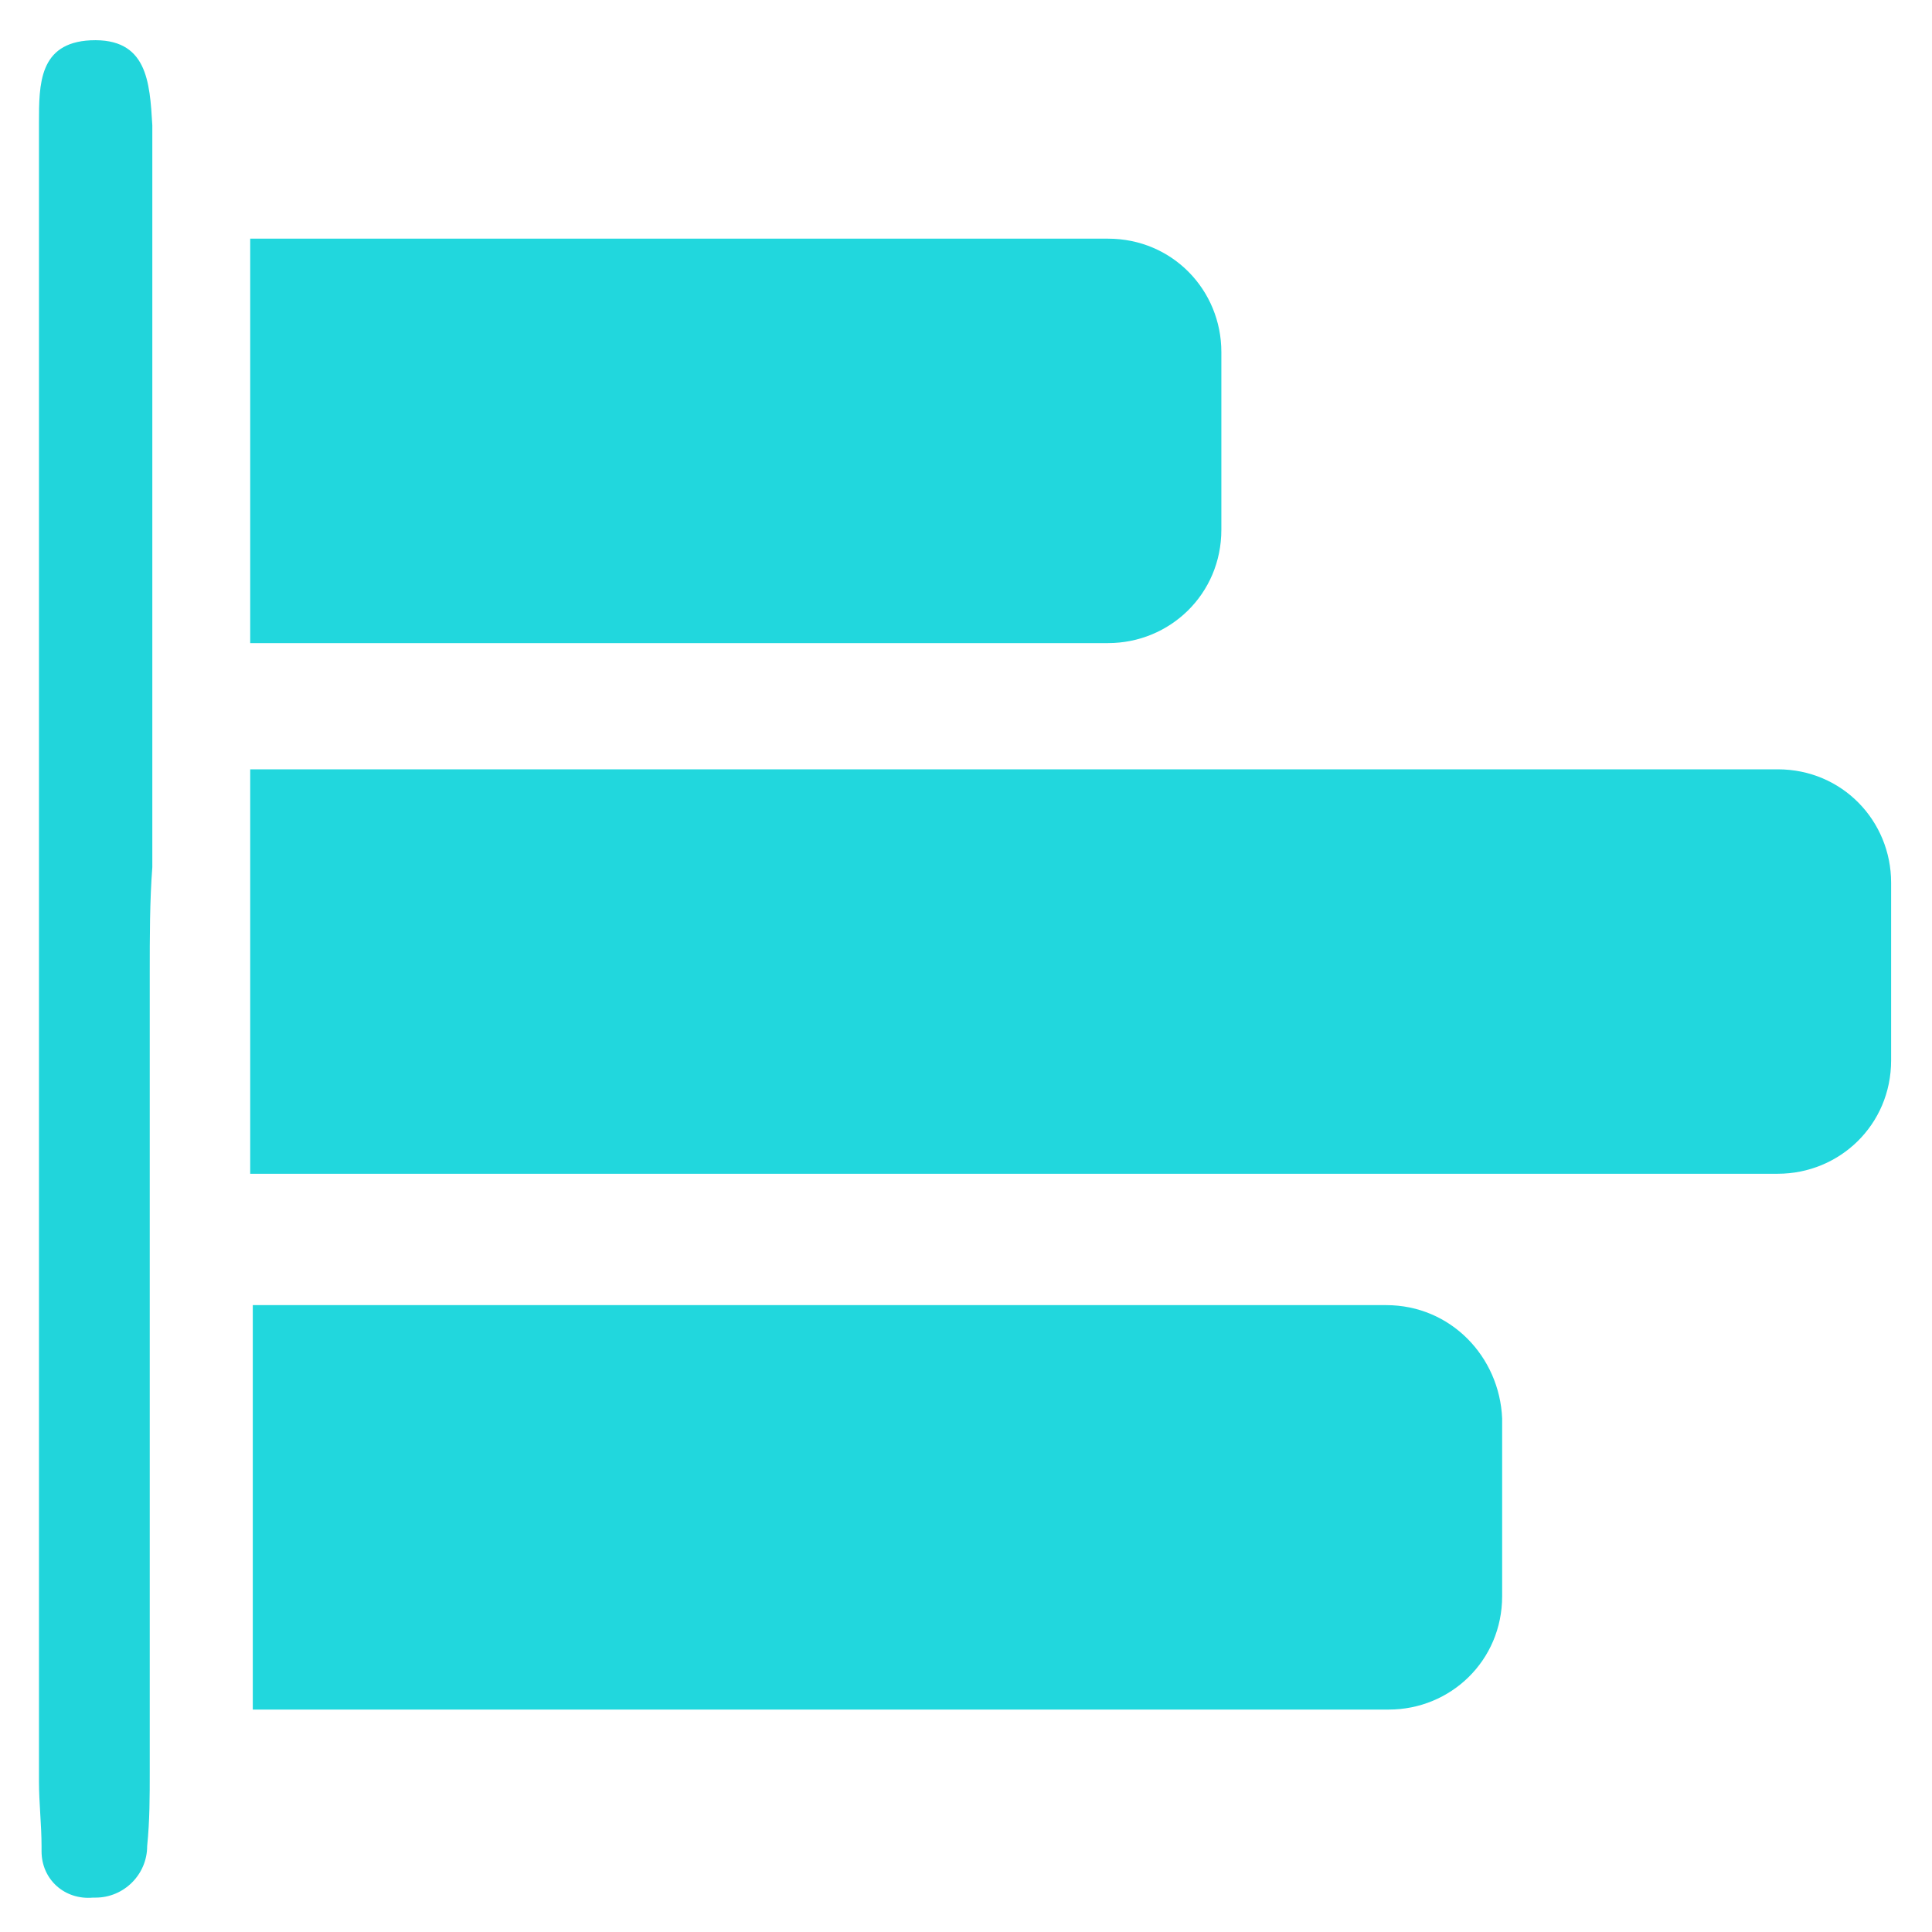
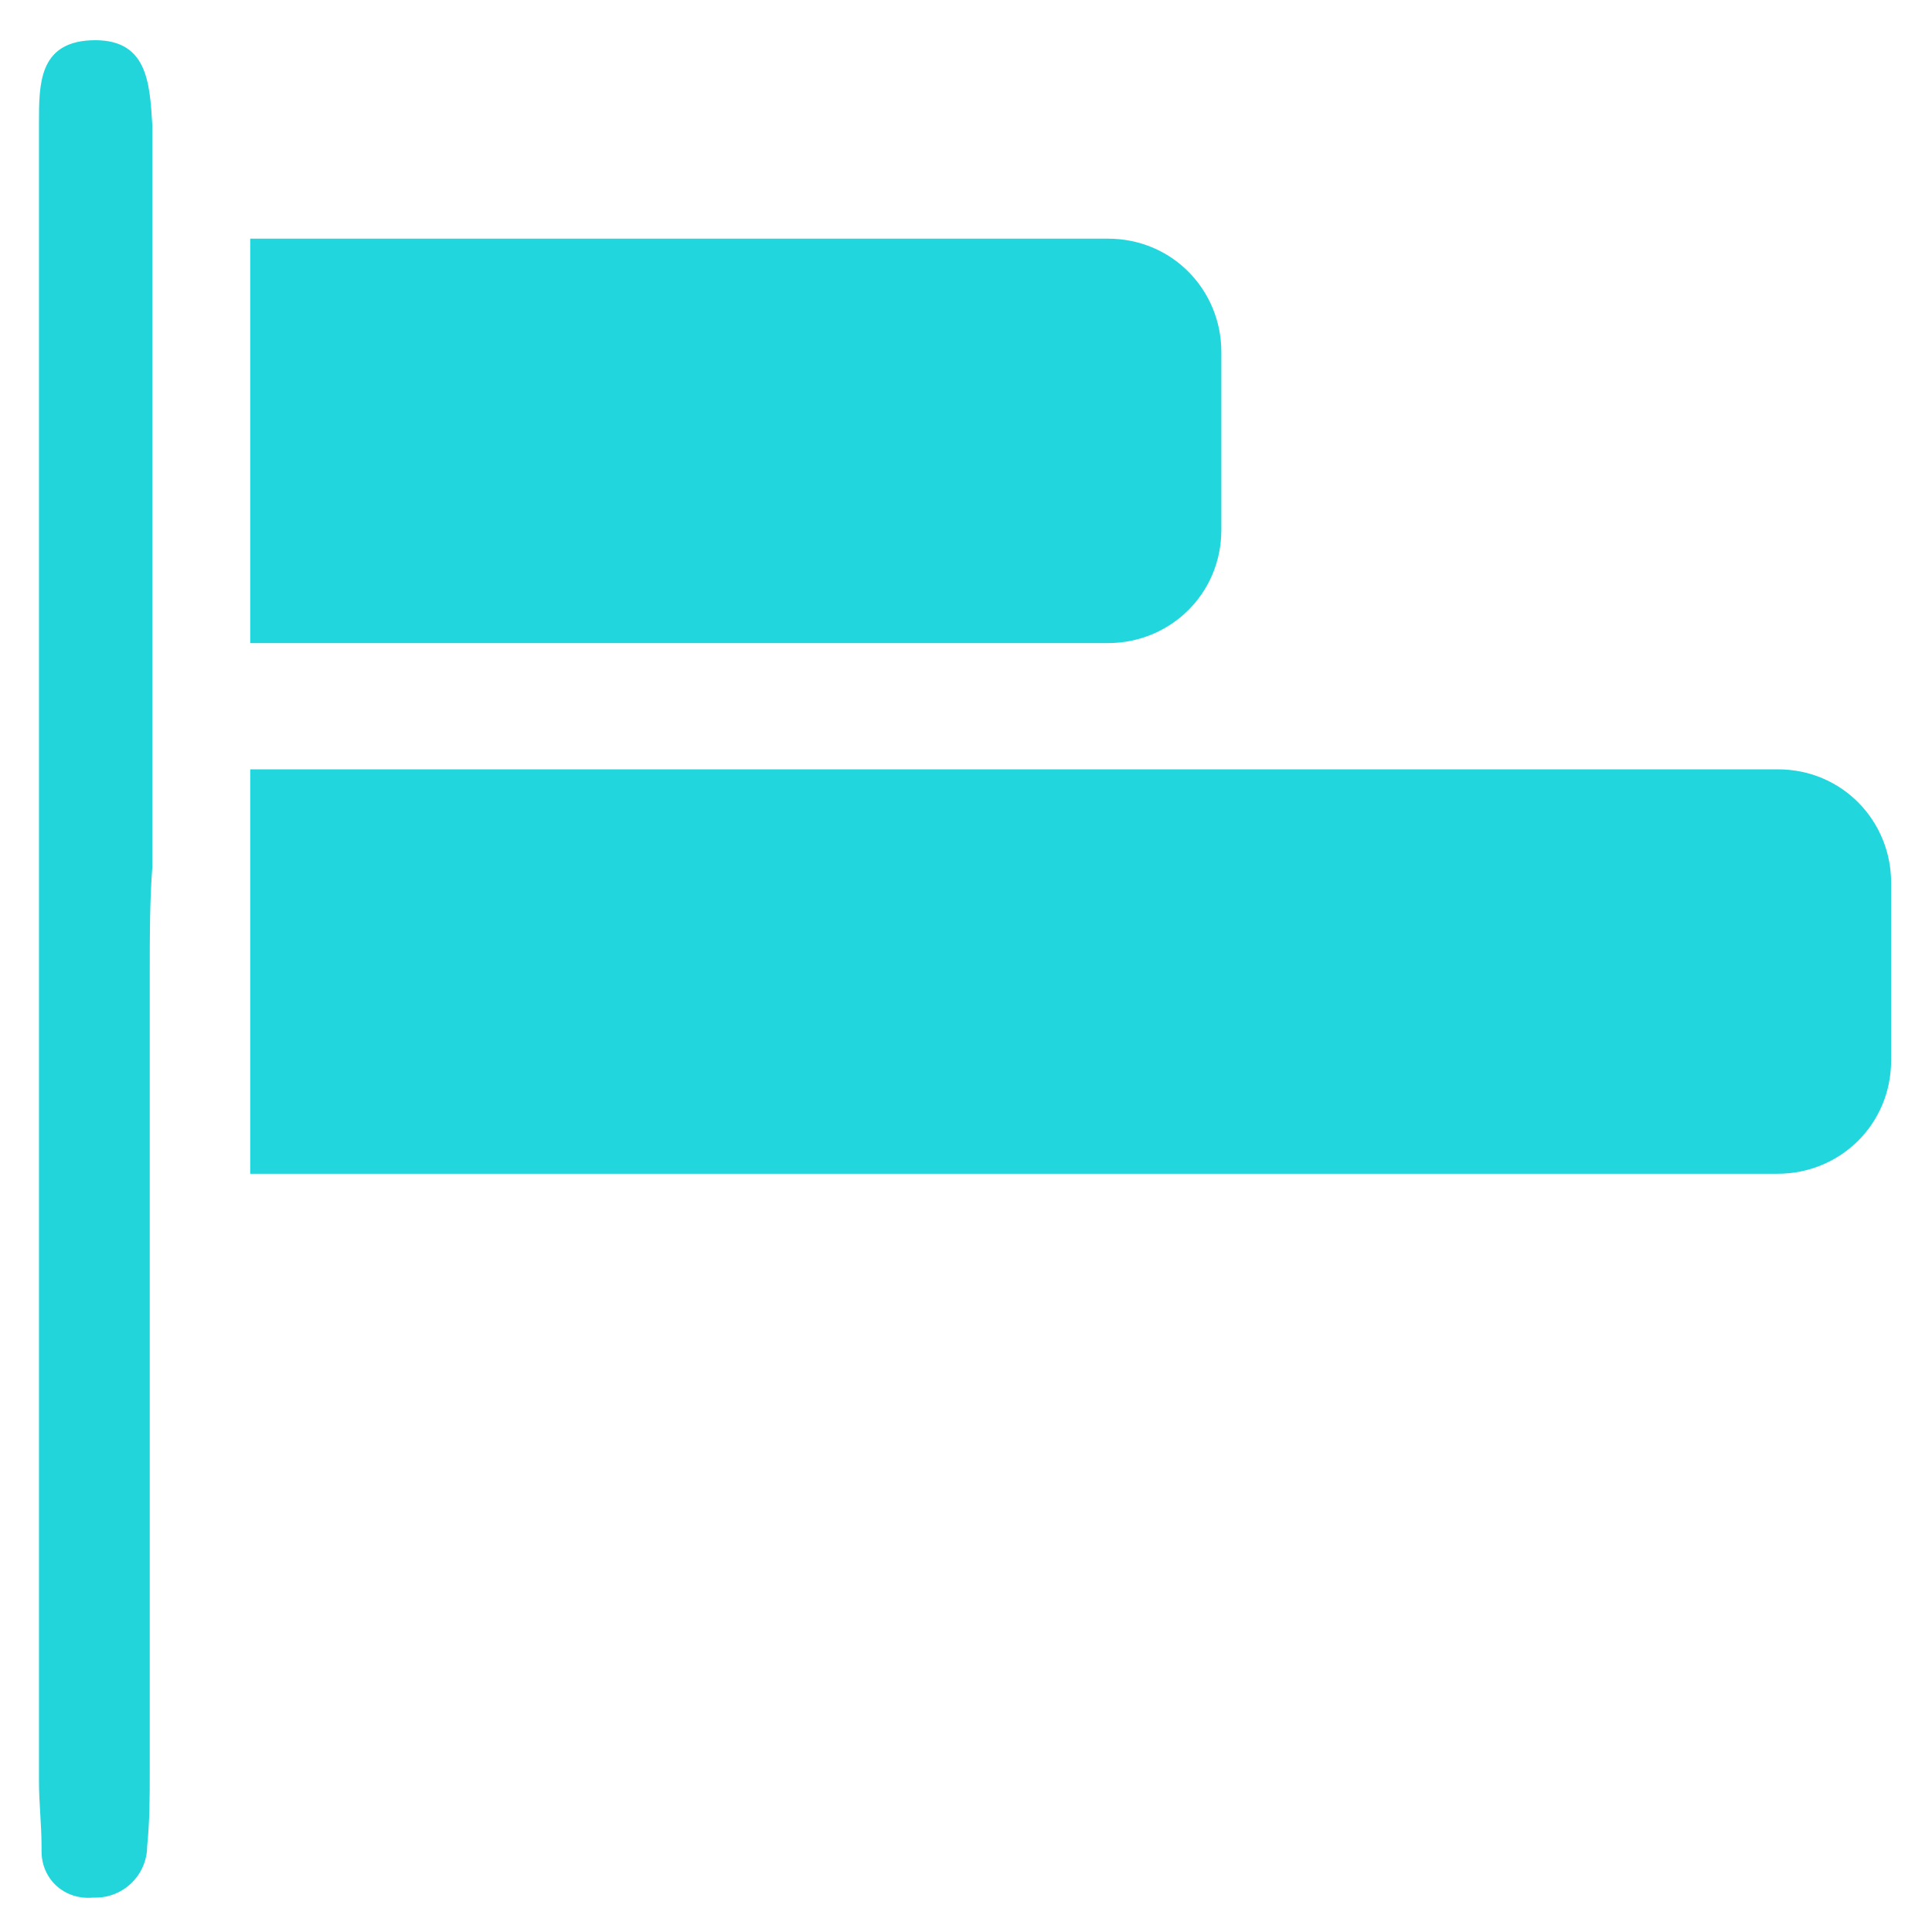
<svg xmlns="http://www.w3.org/2000/svg" version="1.1" x="0px" y="0px" viewBox="0 0 75 75" style="enable-background:new 0 0 75 75;" xml:space="preserve">
  <style type="text/css">
	.st0{display:none;}
	.st1{display:inline;fill:#92999E;}
	.st2{fill:#21D5DB;}
	.st3{fill:#21D7DD;}
	.st4{display:inline;fill:#2FB171;}
	.st5{display:inline;}
	.st6{fill:#FE6D3A;}
	.st7{fill:#FE6C3A;}
	.st8{fill:#FED260;}
	.st9{fill:#FDD260;}
</style>
  <g id="Layer_2" class="st0">
    <path class="st1" d="M70.6,32.2c-2.6-1-5.8-0.9-7.6-4c-2.3-4-0.2-6.9,1.6-9.9c1.6-2.8,1.4-4.7-0.9-6.8c-2.1-1.9-3.7-2.7-6.5-1.1   c-2.9,1.7-5.7,4.1-9.9,1.9c-3.3-1.8-3.4-4.8-4.2-7.5c-0.9-3-2.3-4.2-5.5-4.1c-3,0-4.7,1-5.2,4c-0.3,1.4-0.8,2.8-1.4,4.1   c-0.1,0.3-0.2,0.6-0.4,0.9c-1.7,3.2-5.6,4.4-8.8,2.7c-1.8-0.9-3.7-1.8-5.5-2.7c-0.7-0.5-1.6-0.5-2.4-0.2c-3.9,2-5,5.2-3,9.2   c0.6,1.3,1.2,2.6,1.9,3.9c0.7,1.3,0.4,2.4,0.1,3.7c-1.1,4.7-5.1,5-8.5,6c-2.8,0.8-3.7,2.2-3.7,5.1c0,3.1,0.9,4.7,4,5.6   c2.6,0.8,5.7,0.9,7.5,4.1c2.3,4.1,0,6.9-1.7,9.9c-1.7,2.9-1,4.7,1.2,6.8c2,1.8,3.5,2.5,6.2,1c2.9-1.6,5.7-4.2,9.9-2   c3.5,1.8,3.5,5,4.4,7.7c1,2.8,2.2,3.9,5.3,4c3.2,0,4.9-0.9,5.5-4.1c0.3-1.4,0.8-2.8,1.3-4.1c0.1-0.2,0.2-0.4,0.3-0.6   c1.6-3.2,5.5-4.5,8.7-2.9c1.8,0.9,3.7,1.8,5.5,2.7c0.7,0.5,1.6,0.6,2.4,0.3c0.3-0.1,0.6-0.3,0.9-0.4c3.1-1.8,4.1-5.7,2.4-8.7   c-0.6-1.3-1.2-2.6-1.9-3.9c-0.8-1.4-0.5-2.6-0.1-4c1.1-4.5,5-4.8,8.3-5.8c2.8-0.9,4.5-2.1,3.6-5.4C75.1,34.3,73.3,33.2,70.6,32.2z    M38.3,54c0,0-0.1,0-0.1,0c-9.2-0.1-16.6-7.6-16.7-16.8c-0.1-9.3,7.3-16.9,16.6-17c0.1,0,0.1,0,0.2,0c9.2,0,16.7,7.5,16.7,16.7   C55.1,46.2,47.6,53.9,38.3,54z" />
    <path id="Path_7459" class="st1" d="M48.5,37.1c0.1,5.4-4.2,9.9-9.6,9.9c-0.1,0-0.3,0-0.4,0c-5.5,0.1-10.1-4.2-10.3-9.7   c0-0.2,0-0.3,0-0.5c0.1-5.5,4.6-10,10.1-10.1C43.9,26.8,48.5,31.4,48.5,37.1C48.5,37.1,48.5,37.1,48.5,37.1z" />
  </g>
  <g id="Layer_3">
    <g id="Group_2467" transform="translate(84 -11)">
      <g id="Group_2466" transform="translate(-790.387 3606.965)">
        <path id="Path_7456" class="st2" d="M712.2-3558.2c0,10.3,0,20.6,0,31c0,1,0,1.9-0.1,2.9c0,1.1-0.9,2-2,2c0,0-0.1,0-0.1,0     c-1.1,0.1-2-0.7-2-1.8c0-0.1,0-0.2,0-0.2c0-0.8-0.1-1.7-0.1-2.5c0-21,0-42,0-63c0-0.5,0-1,0-1.4c0-1.5,0-3.1,2-3.2     c2.2-0.1,2.3,1.6,2.4,3.3c0,9.6,0,19.2,0,28.8C712.2-3561,712.2-3559.6,712.2-3558.2z" />
        <path id="Rectangle_1574" class="st3" d="M716.1-3586.7h33.3c2.5,0,4.4,2,4.4,4.4c0,0,0,0,0,0v6.9c0,2.5-2,4.4-4.4,4.4l0,0h-33.3     l0,0V-3586.7L716.1-3586.7z" />
        <path id="Rectangle_1575" class="st3" d="M716.1-3566.1h59.3c2.5,0,4.4,2,4.4,4.4c0,0,0,0,0,0v6.9c0,2.5-2,4.4-4.4,4.4l0,0h-59.3     l0,0V-3566.1L716.1-3566.1z" />
-         <path id="Rectangle_1576" class="st3" d="M716.2-3545.3h44c2.5,0,4.4,2,4.5,4.4c0,0,0,0,0,0v6.9c0,2.5-2,4.4-4.4,4.4l0,0h-44.1     l0,0V-3545.3L716.2-3545.3z" />
      </g>
    </g>
  </g>
  <g id="Layer_4" class="st0">
    <path class="st4" d="M47.3,24.8c-0.8,0.3-1.5,0.9-2.3,1.3c1.7-0.8,3.8-0.7,5.4,0.3c1.7,0.9,3.5,0.7,6.1,0.9   c-1.5-0.8-3.2-1.3-4.8-1.5C50.3,25.5,49,24.2,47.3,24.8z" />
    <path class="st4" d="M37.9,0.7C17.6,0.6,0.9,17,0.7,37.3C0.7,57.5,16.9,74,37.1,74.3c0,0,0,0,0,0c20.3,0.2,37-16.2,37.1-36.5   C74.4,17.6,57.9,0.9,37.9,0.7z M40.9,12.8c-0.3,0.3-0.6,0.5-1,0.6c-0.2,0-0.4-0.4-0.7-0.6c0.3-0.3,0.7-0.6,1-0.8   C40.7,11.9,40.9,12.2,40.9,12.8z M13.7,41.7c-2.4-2.8-5.5-3.4-7.9-5.1c-1.1-0.7-1.6-1.9-1.4-3.1C6,24.3,9.6,16.2,17.7,11   c1.7-1.2,3.7-1.8,5.8-1.7c1.1,0.1,2.1,0.6,2.8,1.5c1.6,1.9,0.1,1.5-1,1.5l0,0c0,0,0,0,0,0c0,0,0,0,0,0l0,0c0,0,0,0,0,0   c0,0.5,0,1.2-0.8,1.2c-0.5,0-1-0.4-0.7-0.9c0.3-0.6,0.9-0.4,1.5-0.3c0,0,0,0,0,0l0,0c0,0,0,0,0,0c0,0,0,0,0,0c-0.9-0.8-2-2-3-1.1   c-2,1.9-5.3,1.9-6.6,4.3c-0.7,1.2,1.3,1.3,2,2c1.5,1.5,1.7-0.5,2.2-1c0.9-0.8,0.9-2.9,2.6-2.5c1.7,0.6,3,1.9,3.6,3.6   c0.2,0.5,0.4,1.2,0,1.2c-3-0.1-3.1,3.2-5.2,4.3c-1.6,0.9-2.9,2.1-3.8,3.7c-1.2,1.8-2.4,4.2-5.6,3.6c-1.6-0.2-3.2,0.7-3.8,2.2   c-0.5,1.2-0.4,3.3,0.7,3c4.9-1.5,3.5,3.5,5.4,4.9C13.7,40.9,13.7,41.3,13.7,41.7z M31.6,49.7c-1.1,2-0.5,4.9-1.7,6   c-3,2.9-3.5,7.4-6.8,9.9c-0.3,0.4-0.8,0.6-1.3,0.5c-1.2-0.8-3.4-0.8-3-3.2c0.8-3.8-0.4-7.7-3.2-10.3c-2.8-2.8-2.4-9.5,0.2-12.5   c1-1.2,5.3-1.1,6.4,0.4c2.1,2.8,4.9,5.1,8.1,6.7C31.4,47.7,32.3,48.6,31.6,49.7z M37.1,11c-1.6,0.6-3.4,1-4.5,2.6   c-0.3,0.6-1,0.8-1.5,0.5c-0.5-0.2-0.7-0.7-0.6-1.2c0.7-2.4-0.7-3.8-1.9-5.5c-0.1-0.2,0.2-0.6,0.3-1c0,0,0,0,0,0c0,0,0,0,0,0l-5,1.5   c1.6-0.8,2.6-3.9,5-1.5l0,0l0,0v0l0,0l0,0c0,0,0,0,0,0c2.3,0.1,4.4-1,6.6-1.3C37.3,5,39.6,5.2,40,7C40.4,8.7,39,10.3,37.1,11z    M66.8,31.1c-0.6,0-1.1-0.1-1.7-0.3c-0.4,1.1,0.2,1.8,0.8,1.9c4,0.7,2.3,2.4,0.7,3.9c-1.1,1-2.4,1.4-1.3,3.5c0.5,1-0.9,2.9-1.8,4.1   c-1,1.4-2.4,2.9-2,4.5c1.1,4.4-2.6,7.2-3.3,10.9c-0.3,0.9-1,1.7-1.8,2.1c-2.7,1.8-3.4,1.1-4.7-1.9c-2.2-4.8-0.5-9.9-2.2-14.7   c-0.8-2.5-1.8-2.9-3.5-2.6c-2.8,0.4-5,0.4-6.6-2.4c-1.7-2.9-0.9-5.6,0.4-8.1c1-1.6,2.1-3.2,3.4-4.6c0.4-0.4,0.9-0.8,1.4-1.1   c-0.4,0.2-0.9,0.3-1.4,0.3c-1.4-1.3-2.5-2.7-0.1-3.8c1.2-0.6,0.7-1.7,1.2-2.2c1.2-1.1-1.3-3.3,0.7-3.3c1.2,0.1,2.5,0.1,3.7,0   c4.2-0.5,4.5-0.7,3.6-4.6c-0.9,0.1-1.5,0.8-1.4,1.7c0,0,0,0.1,0,0.1c0.1,0.8,0,1.7-0.8,1.7c-1-0.1-2-0.5-2.8-1.2   c-0.8-0.8,0.3-1.4,0.8-2c1.8-1.9,3.6-3.6,6.5-2.5c1.2,0.5,3.7,0.2,0.8,3.6c3.1-2.9,4.4-1.5,5.8,0.1c3.8,4.2,6.5,9.2,8.1,14.7   c0.3,1,1.1,2.2,0.3,3.1C68.5,33,67.9,31.1,66.8,31.1z" />
  </g>
  <g id="Layer_5" class="st0">
    <g id="Group_2463" transform="translate(-136.611 3579.235)" class="st5">
      <path id="Path_7446" class="st6" d="M174.1-3548.2c11.1,0,22.1,0.1,33.2-0.1c2.6,0,3.6,0.5,3.5,3.4c-0.2,7.8,0.1,15.6-0.3,23.4    c-0.3,6.5-3.3,9.1-10,9.2c-7.3,0.1-14.7,0-22,0c-9.6,0-19.2,0-28.8,0c-9.1,0-12.1-3.1-12.1-12.1c0-6.8,0.1-13.7-0.1-20.5    c-0.1-2.8,0.9-3.4,3.5-3.4C152-3548.1,163.1-3548.2,174.1-3548.2z" />
      <path id="Path_7447" class="st7" d="M173.9-3552.6c-10.9,0-21.9-0.1-32.8,0.1c-2.9,0-3.9-0.8-3.6-3.7c0.3-2.8-0.2-5.8,0.5-8.6    c1-3.9,3.3-6.2,7.2-6.4c4.2-0.2,8.4-0.1,12.6,0c2.1,0.1,4,1,5.5,2.5c2.7,2.6,6,3.3,9.6,3.3c9.2-0.1,18.5-0.1,27.7,0    c6.5,0.1,9.2,2.9,10,9.3c0.3,2.7-0.5,3.6-3.2,3.5C196.2-3552.7,185.1-3552.6,173.9-3552.6z" />
    </g>
  </g>
  <g id="Layer_1" class="st0">
    <g id="Group_2458" transform="translate(-49 -53)" class="st5">
      <g id="Group_2457" transform="translate(-116.756 3639.881)">
        <g id="Group_2456-2">
          <path id="Path_7442" class="st8" d="M203.3-3578.3c10.1,0,20.2,0,30.3,0c4.4,0,5.8,1.4,5.8,5.8c0,13.8,0,27.6,0.1,41.4      c0,2.4-0.7,3.2-3,3.1c-3.6-0.2-7.2-0.2-10.8,0c-2.7,0.2-3.2-0.9-3.1-3.3c0.1-6.2,0.2-12.5,0-18.7c-0.2-9.7-7.5-17.7-17.1-18.8      c-9.5-1-18.2,5.2-20.6,14.4c-1.3,5.4-0.3,11-0.6,16.5c-0.2,3.2,1.5,7.3-0.8,9.3c-2,1.9-6,0.5-9.1,0.5c-7.2,0.1-7.2,0-7.2-7.4      c0-12.1,0-24.3,0-36.4c0-5.3,1.3-6.5,6.6-6.5C183.6-3578.3,193.4-3578.3,203.3-3578.3z" />
-           <path id="Path_7443" class="st9" d="M202.9-3528c-3.5,0-7,0.1-10.5,0c-4.3-0.1-5.3-2-3.3-5.8c3-5.9,11.8-8.9,19.3-6.5      c3.7,1.2,6.7,3.2,8.5,6.7c1.9,3.7,0.8,5.5-3.3,5.6C210.1-3527.9,206.5-3528,202.9-3528z" />
-           <path id="Path_7444" class="st8" d="M203.2-3524.6c11,0,22.1,0,33.1,0c1,0,2.5-0.6,2.8,0.8c0.3,1.5-0.9,2.5-2.1,2.9      c-1.1,0.3-2.3,0.5-3.5,0.4c-20,0-40.1,0-60.1,0c-1.1,0.1-2.2,0-3.2-0.2c-1.5-0.4-2.8-1.5-2.6-3c0.2-1.7,2-0.9,3-0.9      C181.3-3524.6,192.2-3524.6,203.2-3524.6z" />
+           <path id="Path_7443" class="st9" d="M202.9-3528c-3.5,0-7,0.1-10.5,0c-4.3-0.1-5.3-2-3.3-5.8c3-5.9,11.8-8.9,19.3-6.5      c3.7,1.2,6.7,3.2,8.5,6.7C210.1-3527.9,206.5-3528,202.9-3528z" />
        </g>
-         <path id="Path_7445" class="st9" d="M210.1-3552.1c0,4.2-3.3,7.6-7.1,7.6c-3.8,0-7-3.5-7-7.7c-0.1-4,3-7.4,7-7.6c0,0,0,0,0,0     C207.1-3559.5,210.3-3556.1,210.1-3552.1z" />
      </g>
    </g>
  </g>
</svg>